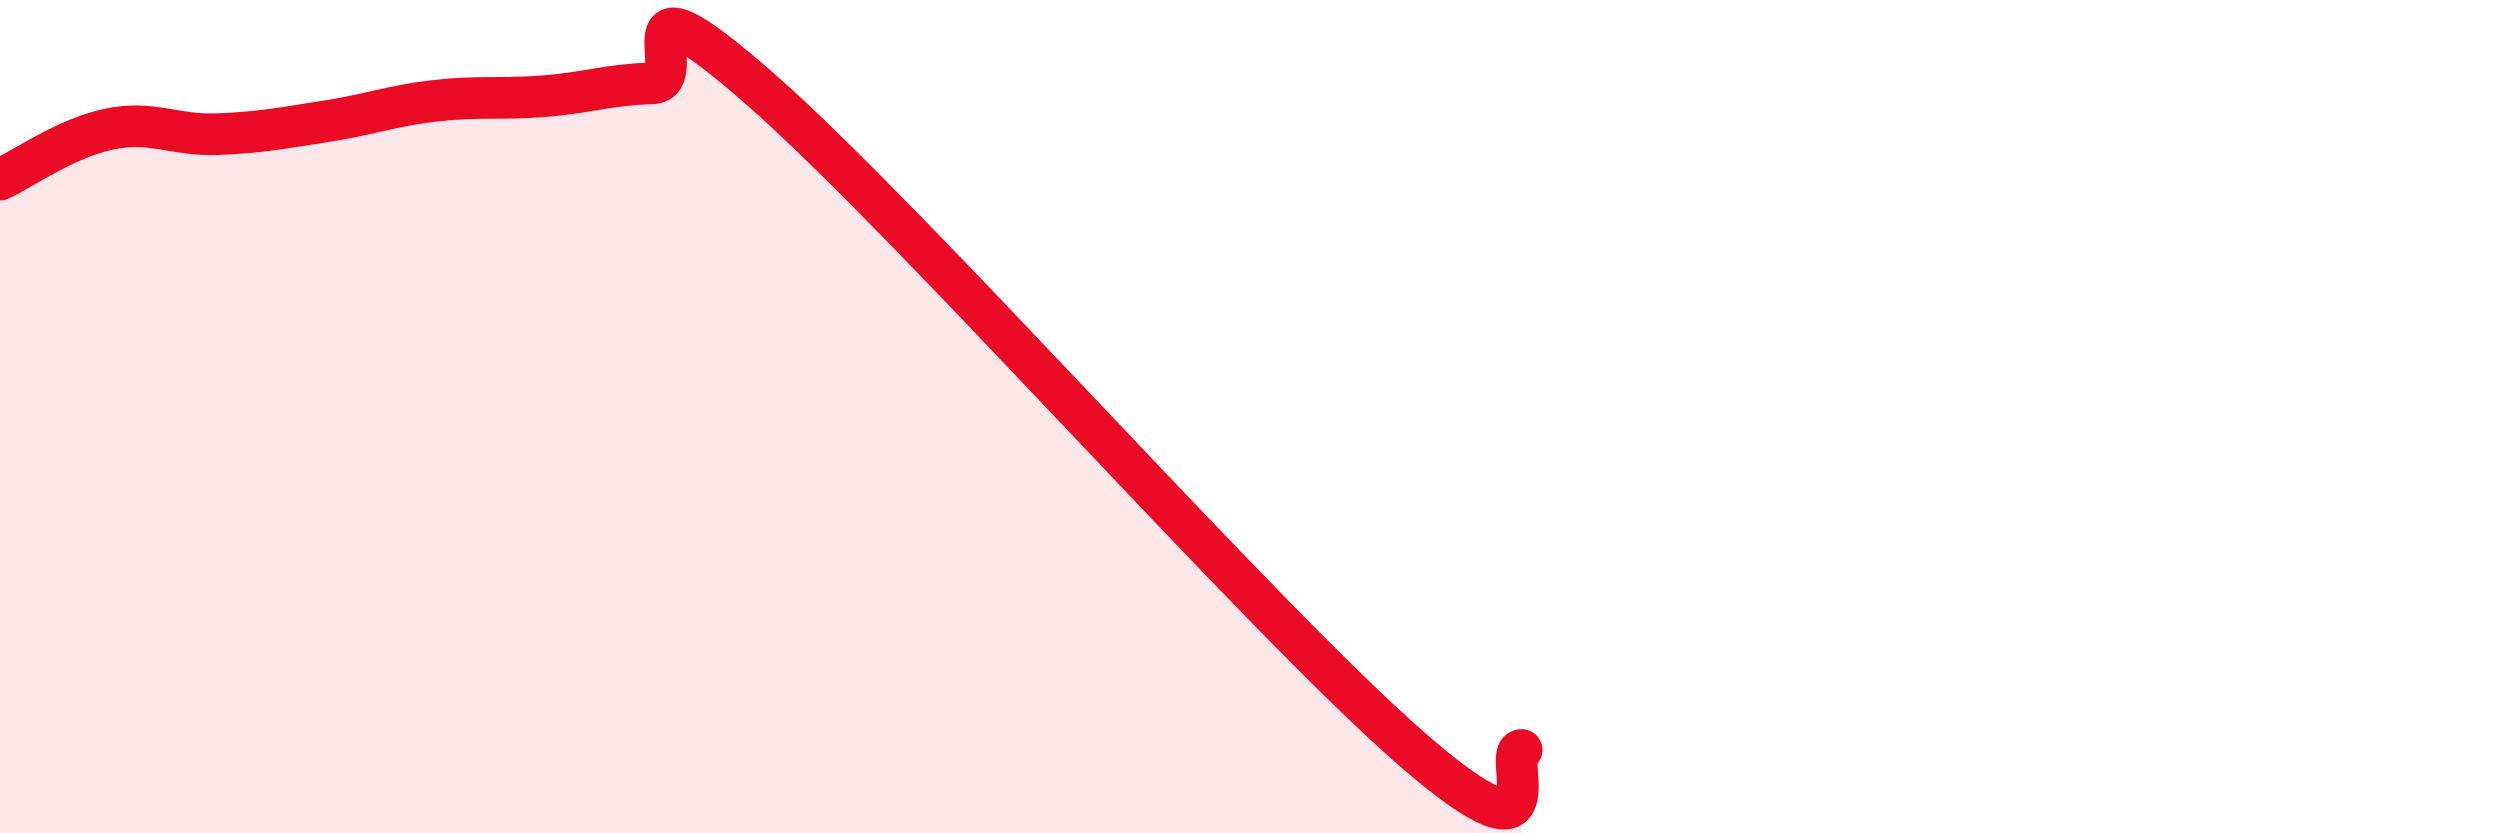
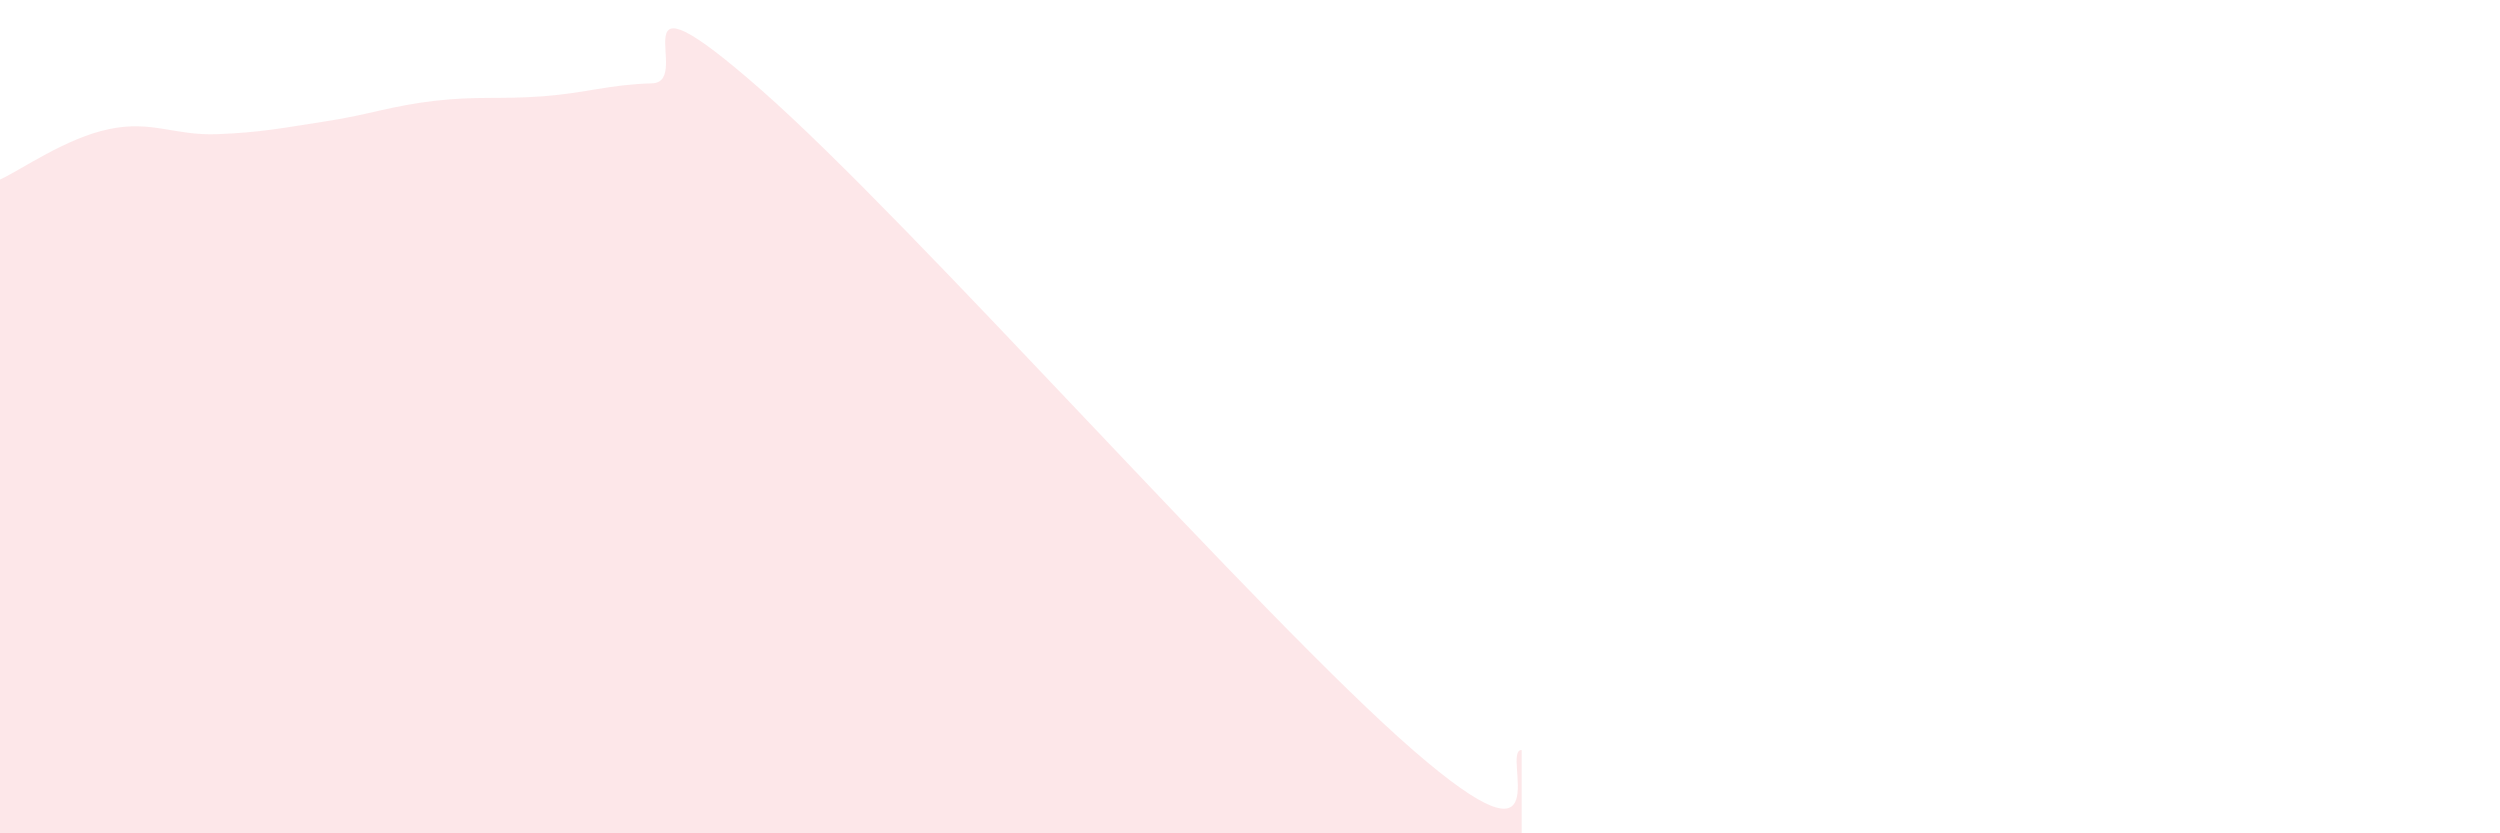
<svg xmlns="http://www.w3.org/2000/svg" width="60" height="20" viewBox="0 0 60 20">
  <path d="M 0,4.31 C 0.52,4.07 1.57,3.32 2.61,3.1 C 3.65,2.88 4.18,3.26 5.22,3.22 C 6.26,3.18 6.79,3.07 7.83,2.91 C 8.87,2.75 9.39,2.54 10.43,2.42 C 11.47,2.3 12,2.39 13.04,2.31 C 14.08,2.23 14.61,2.03 15.65,2 C 16.69,1.97 14.61,-1.05 18.26,2.15 C 21.91,5.35 30.26,14.83 33.91,18 C 37.56,21.17 36,18 36.52,18L36.52 20L0 20Z" fill="#EB0A25" opacity="0.1" stroke-linecap="round" stroke-linejoin="round" />
-   <path d="M 0,4.31 C 0.52,4.07 1.57,3.32 2.61,3.1 C 3.65,2.88 4.18,3.26 5.22,3.22 C 6.26,3.18 6.79,3.07 7.83,2.91 C 8.87,2.75 9.39,2.54 10.43,2.42 C 11.47,2.3 12,2.39 13.04,2.31 C 14.08,2.23 14.61,2.03 15.65,2 C 16.69,1.97 14.61,-1.05 18.26,2.15 C 21.91,5.35 30.26,14.83 33.91,18 C 37.56,21.17 36,18 36.52,18" stroke="#EB0A25" stroke-width="1" fill="none" stroke-linecap="round" stroke-linejoin="round" />
</svg>